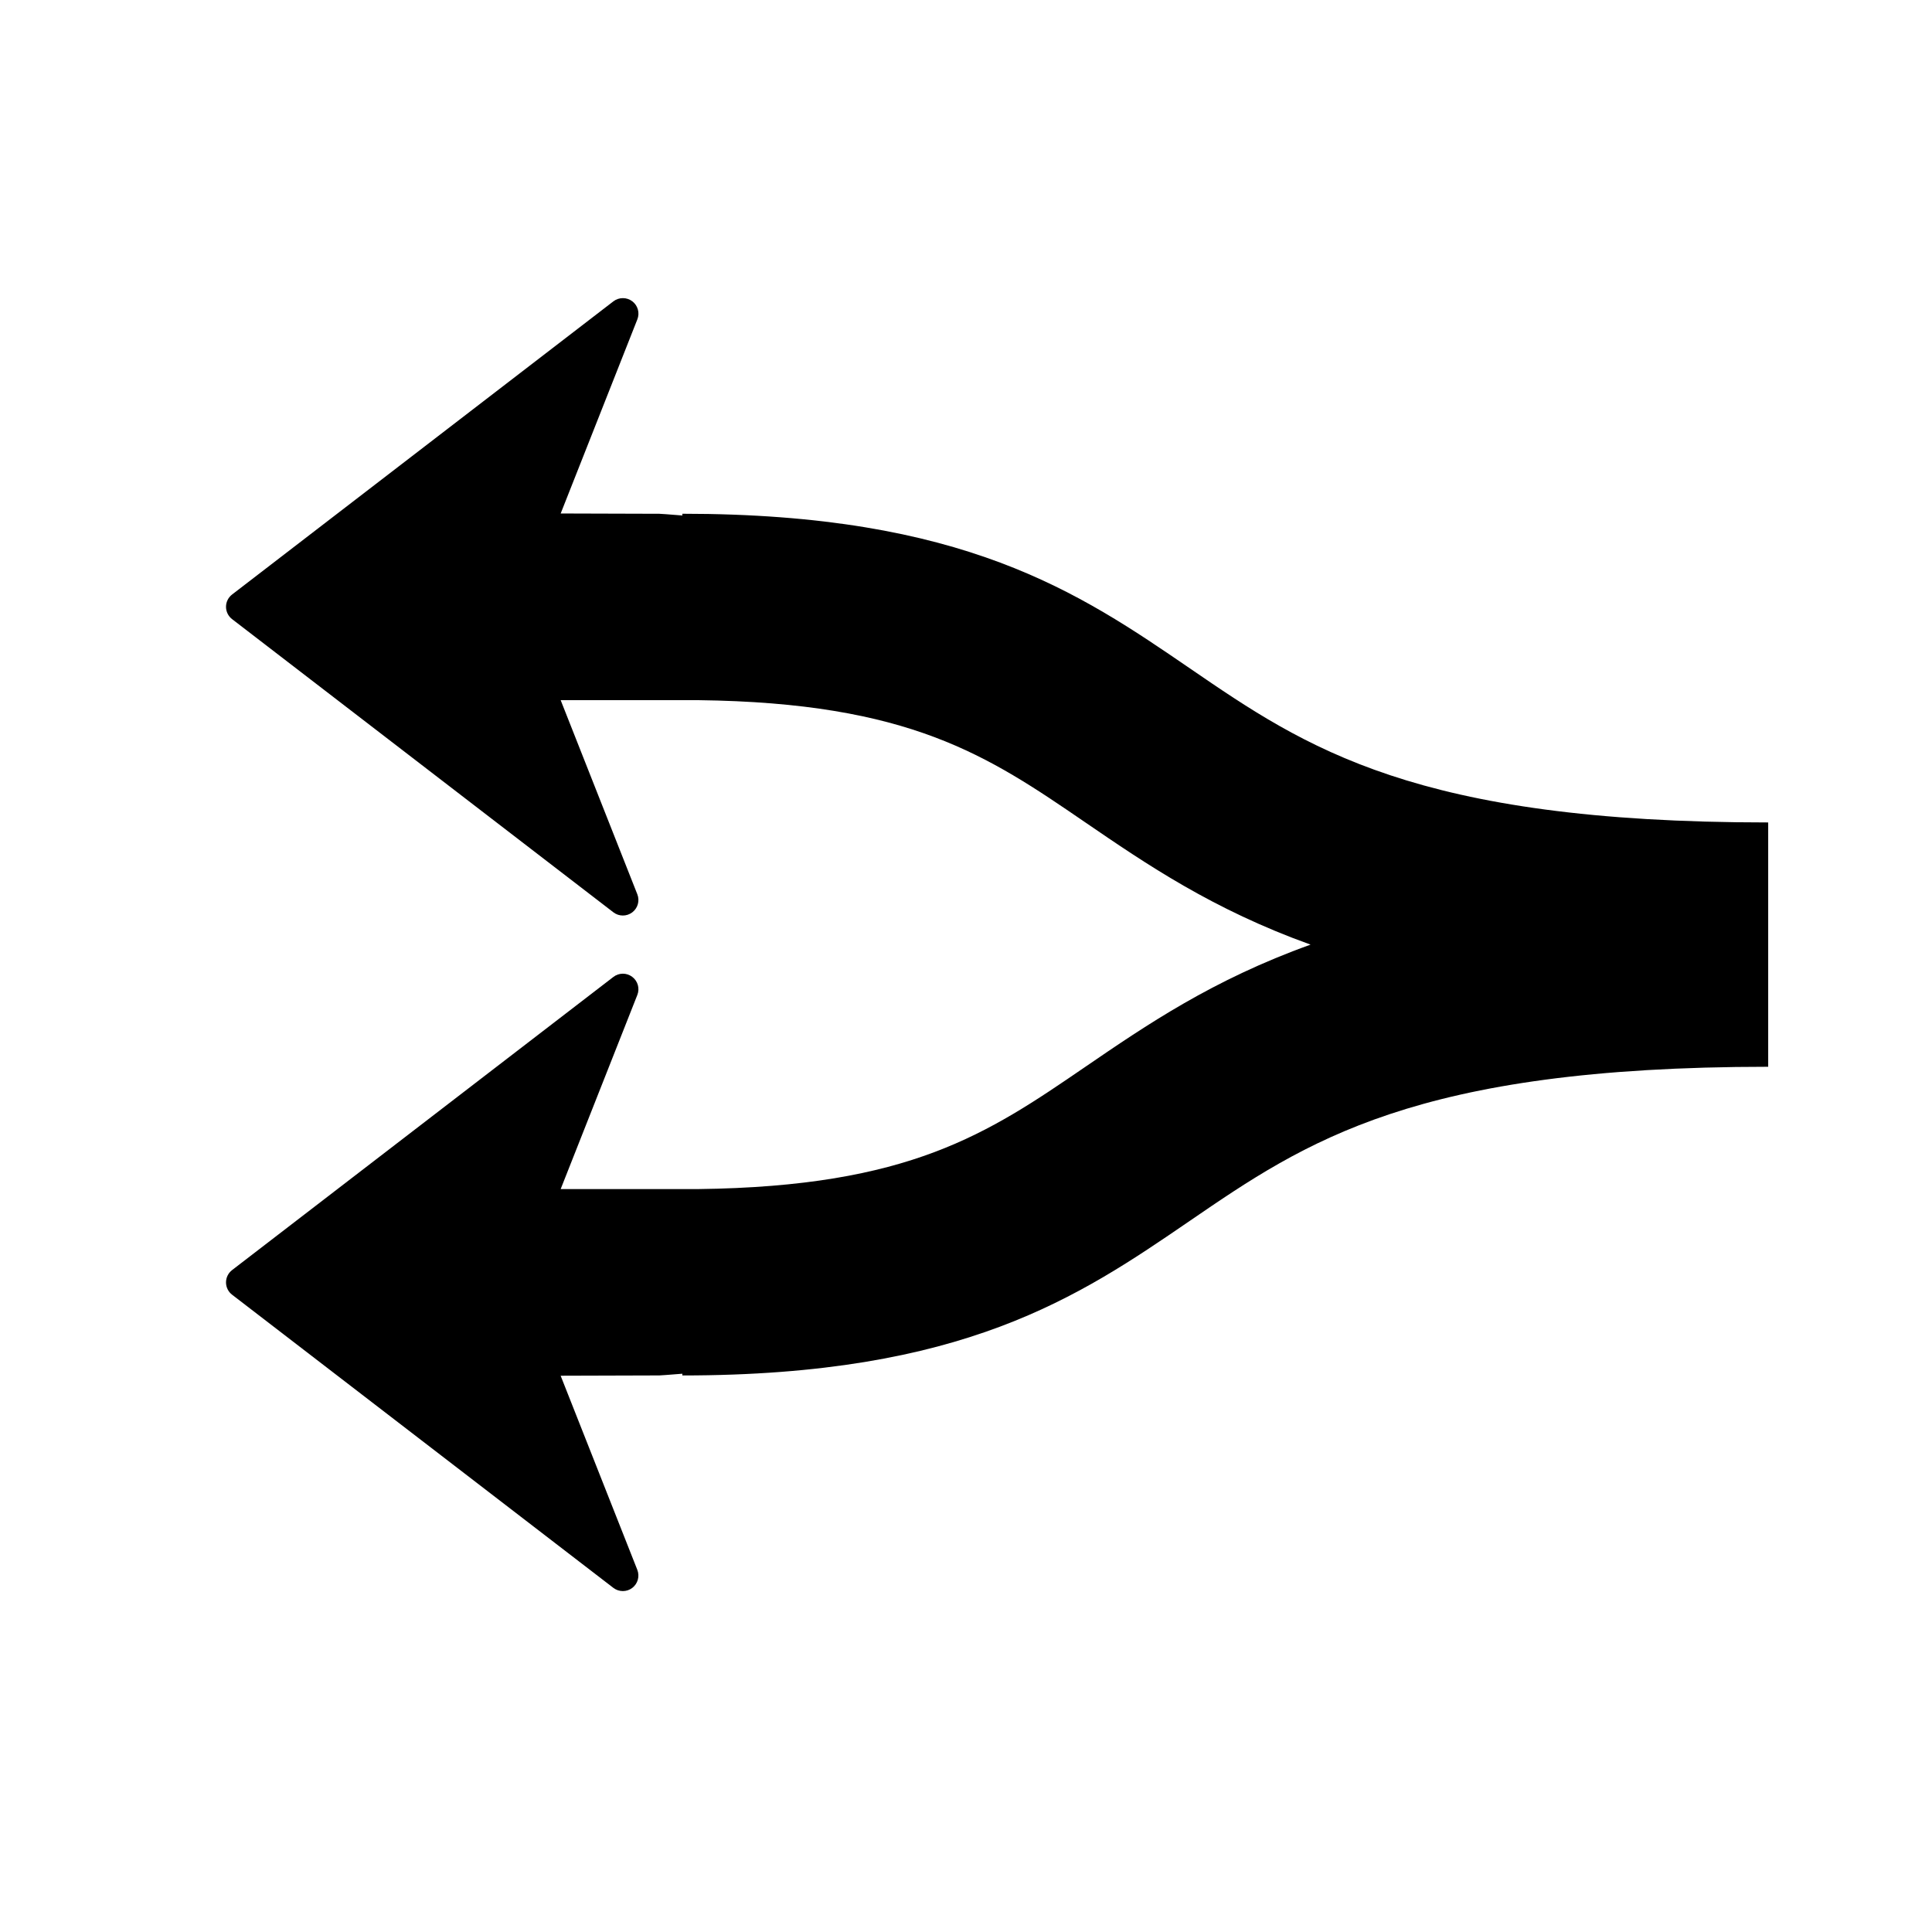
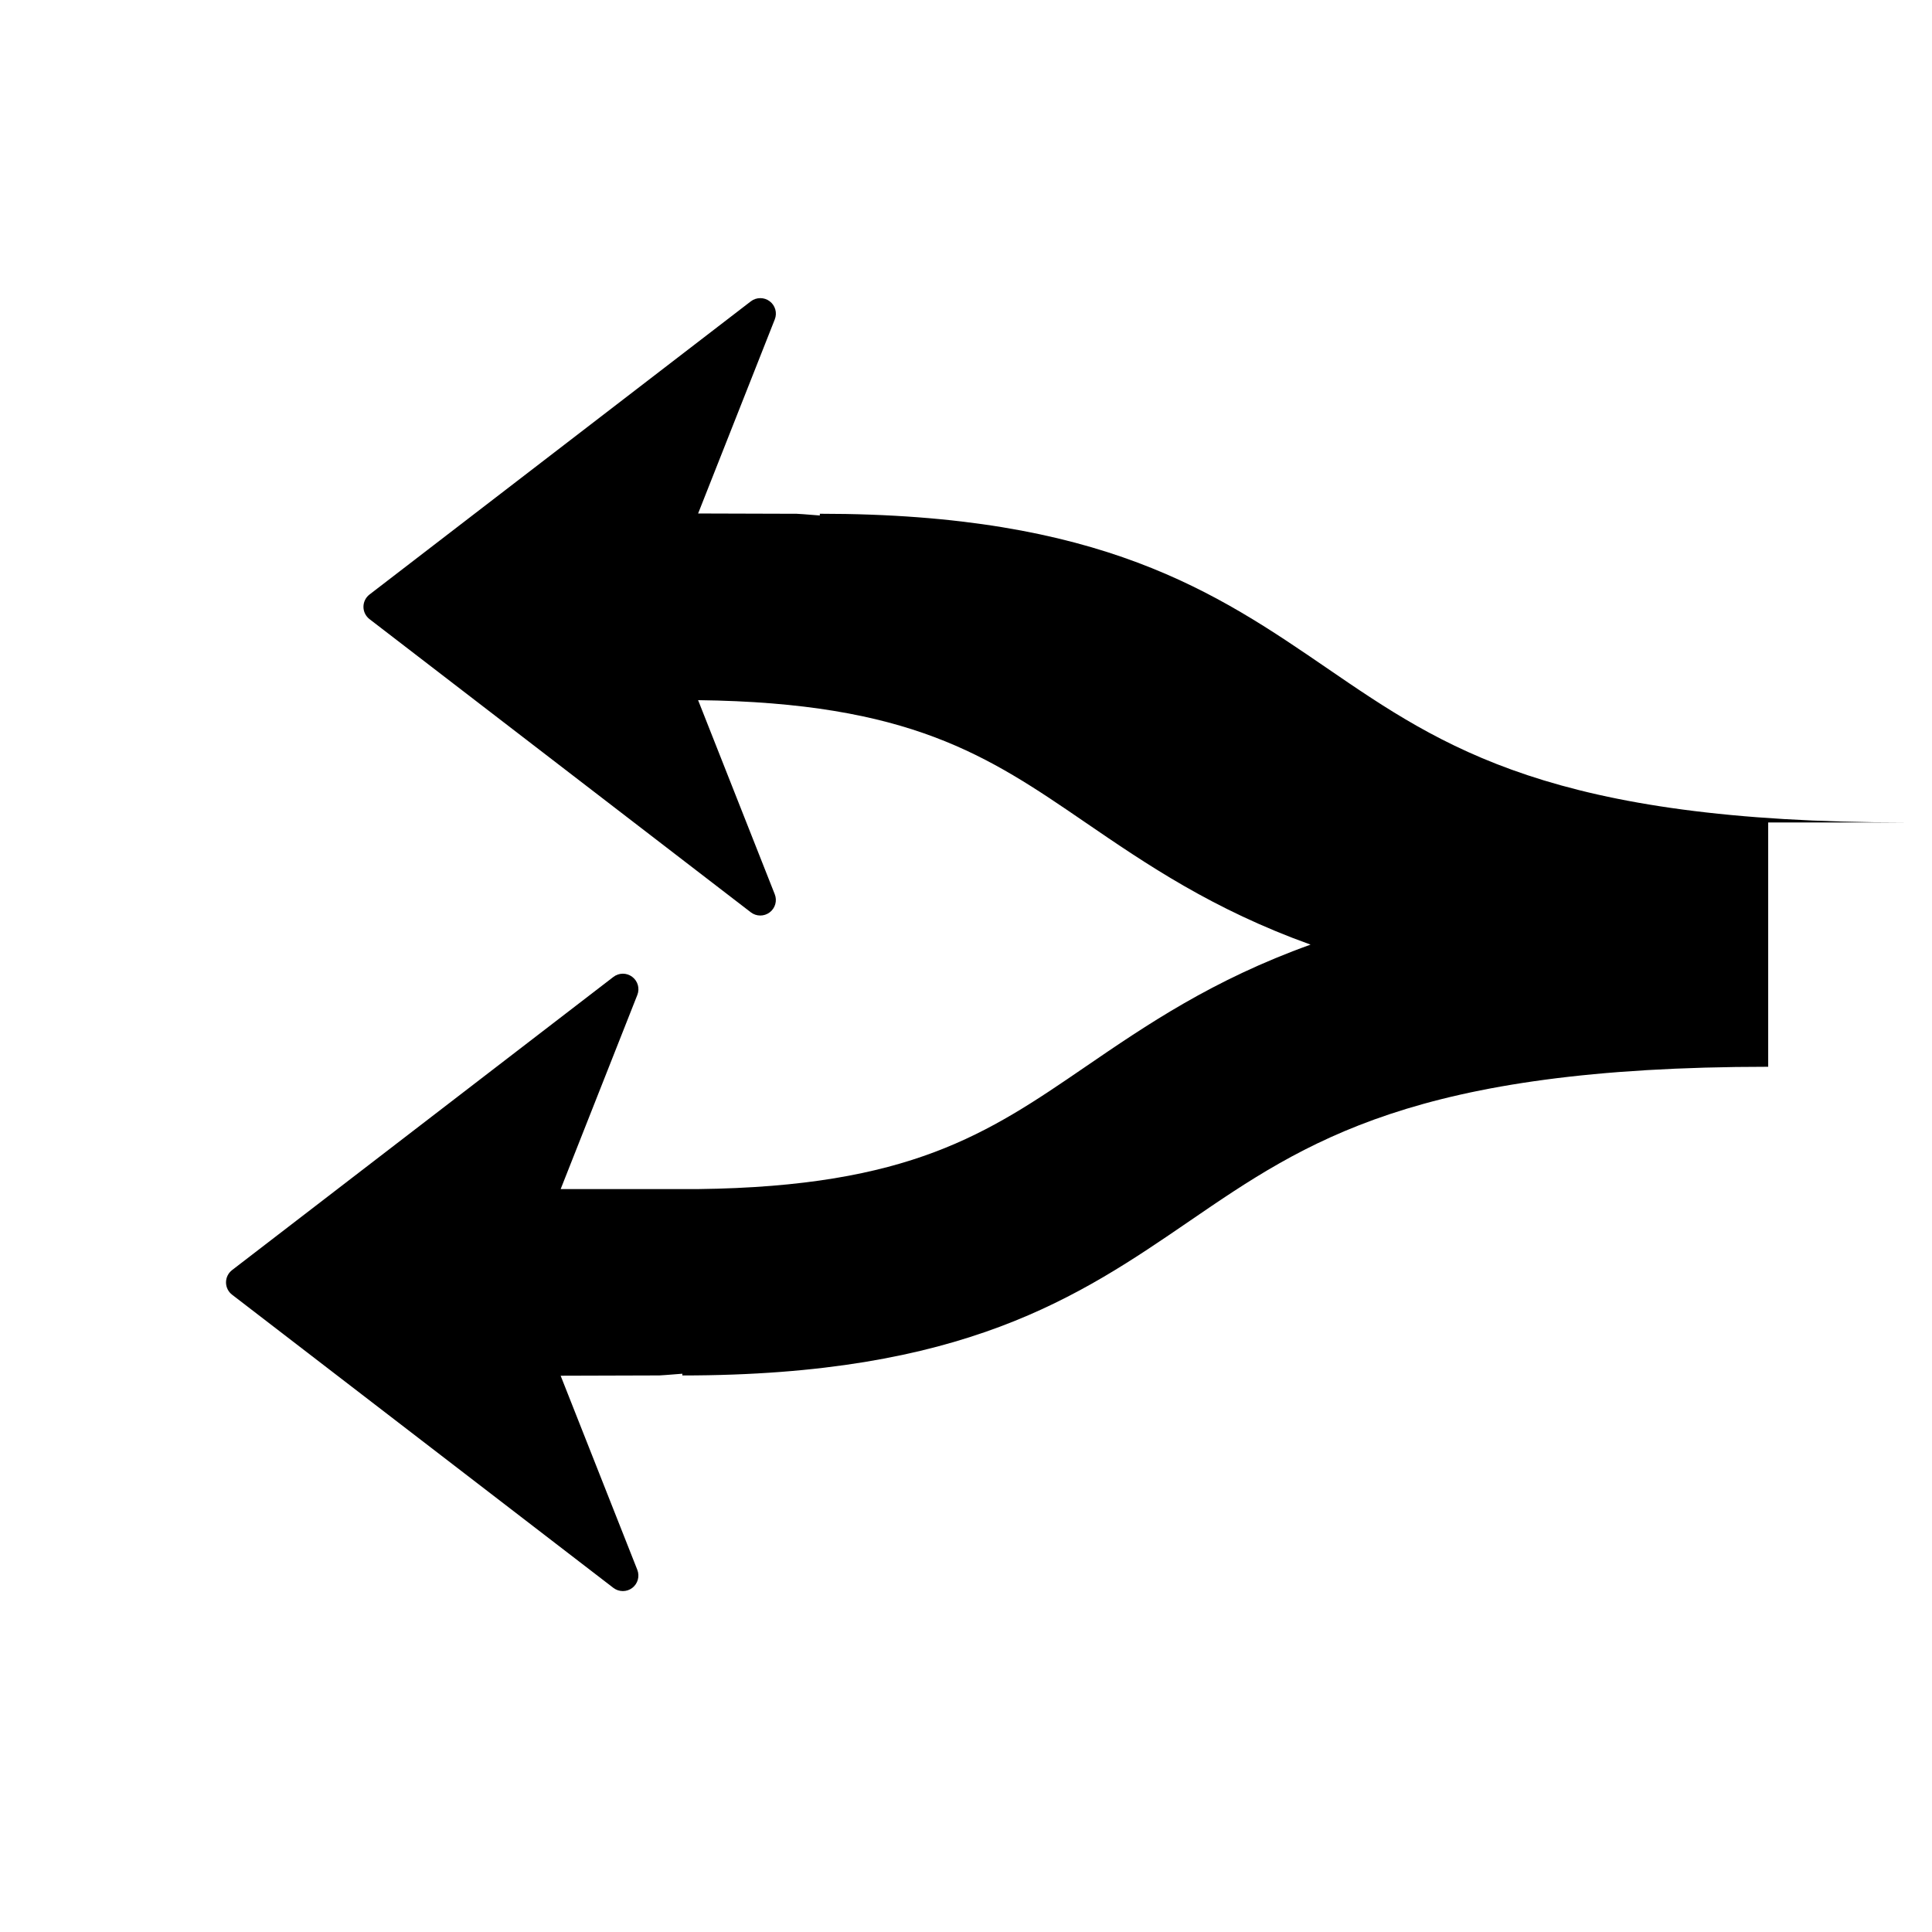
<svg xmlns="http://www.w3.org/2000/svg" fill="#000000" width="800px" height="800px" version="1.1" viewBox="144 144 512 512">
-   <path d="m612.59 361.96v64.746c-93.629 0-122.57 19.82-153.23 40.801-29.449 20.16-59.902 41.004-134.53 41.004v-0.461c-3.535 0.309-6.106 0.453-6.106 0.453l-26.148 0.078 20.316 51.434c0.684 1.727 0.125 3.699-1.348 4.809-0.738 0.559-1.605 0.828-2.484 0.828-0.887 0-1.766-0.281-2.512-0.848l-101.04-77.691c-1.016-0.777-1.613-1.984-1.613-3.266s0.598-2.484 1.613-3.266l101.05-77.688c1.473-1.133 3.519-1.141 4.992-0.016 1.48 1.113 2.035 3.082 1.348 4.801l-20.316 51.441h36.422c56.109-0.676 76.711-14.668 102.5-32.316 16.379-11.207 33.84-23.141 59.809-32.469-25.969-9.336-43.434-21.262-59.809-32.469-25.781-17.648-46.387-31.641-102.5-32.316h-36.422l20.316 51.441c0.684 1.723 0.125 3.688-1.348 4.801-1.48 1.117-3.523 1.113-4.992-0.016l-101.05-77.695c-1.016-0.785-1.613-1.984-1.613-3.266s0.598-2.488 1.613-3.266l101.05-77.691c0.746-0.57 1.621-0.848 2.512-0.848 0.879 0 1.742 0.273 2.484 0.828 1.48 1.113 2.035 3.086 1.348 4.809l-20.316 51.434 26.148 0.078s2.574 0.141 6.106 0.453v-0.461c74.625 0 105.08 20.844 134.53 41.004 30.648 20.988 59.594 40.805 153.22 40.805z" />
+   <path d="m612.59 361.96v64.746c-93.629 0-122.57 19.82-153.23 40.801-29.449 20.16-59.902 41.004-134.53 41.004v-0.461c-3.535 0.309-6.106 0.453-6.106 0.453l-26.148 0.078 20.316 51.434c0.684 1.727 0.125 3.699-1.348 4.809-0.738 0.559-1.605 0.828-2.484 0.828-0.887 0-1.766-0.281-2.512-0.848l-101.04-77.691c-1.016-0.777-1.613-1.984-1.613-3.266s0.598-2.484 1.613-3.266l101.05-77.688c1.473-1.133 3.519-1.141 4.992-0.016 1.48 1.113 2.035 3.082 1.348 4.801l-20.316 51.441h36.422c56.109-0.676 76.711-14.668 102.5-32.316 16.379-11.207 33.84-23.141 59.809-32.469-25.969-9.336-43.434-21.262-59.809-32.469-25.781-17.648-46.387-31.641-102.5-32.316l20.316 51.441c0.684 1.723 0.125 3.688-1.348 4.801-1.48 1.117-3.523 1.113-4.992-0.016l-101.05-77.695c-1.016-0.785-1.613-1.984-1.613-3.266s0.598-2.488 1.613-3.266l101.05-77.691c0.746-0.57 1.621-0.848 2.512-0.848 0.879 0 1.742 0.273 2.484 0.828 1.48 1.113 2.035 3.086 1.348 4.809l-20.316 51.434 26.148 0.078s2.574 0.141 6.106 0.453v-0.461c74.625 0 105.08 20.844 134.53 41.004 30.648 20.988 59.594 40.805 153.22 40.805z" />
</svg>